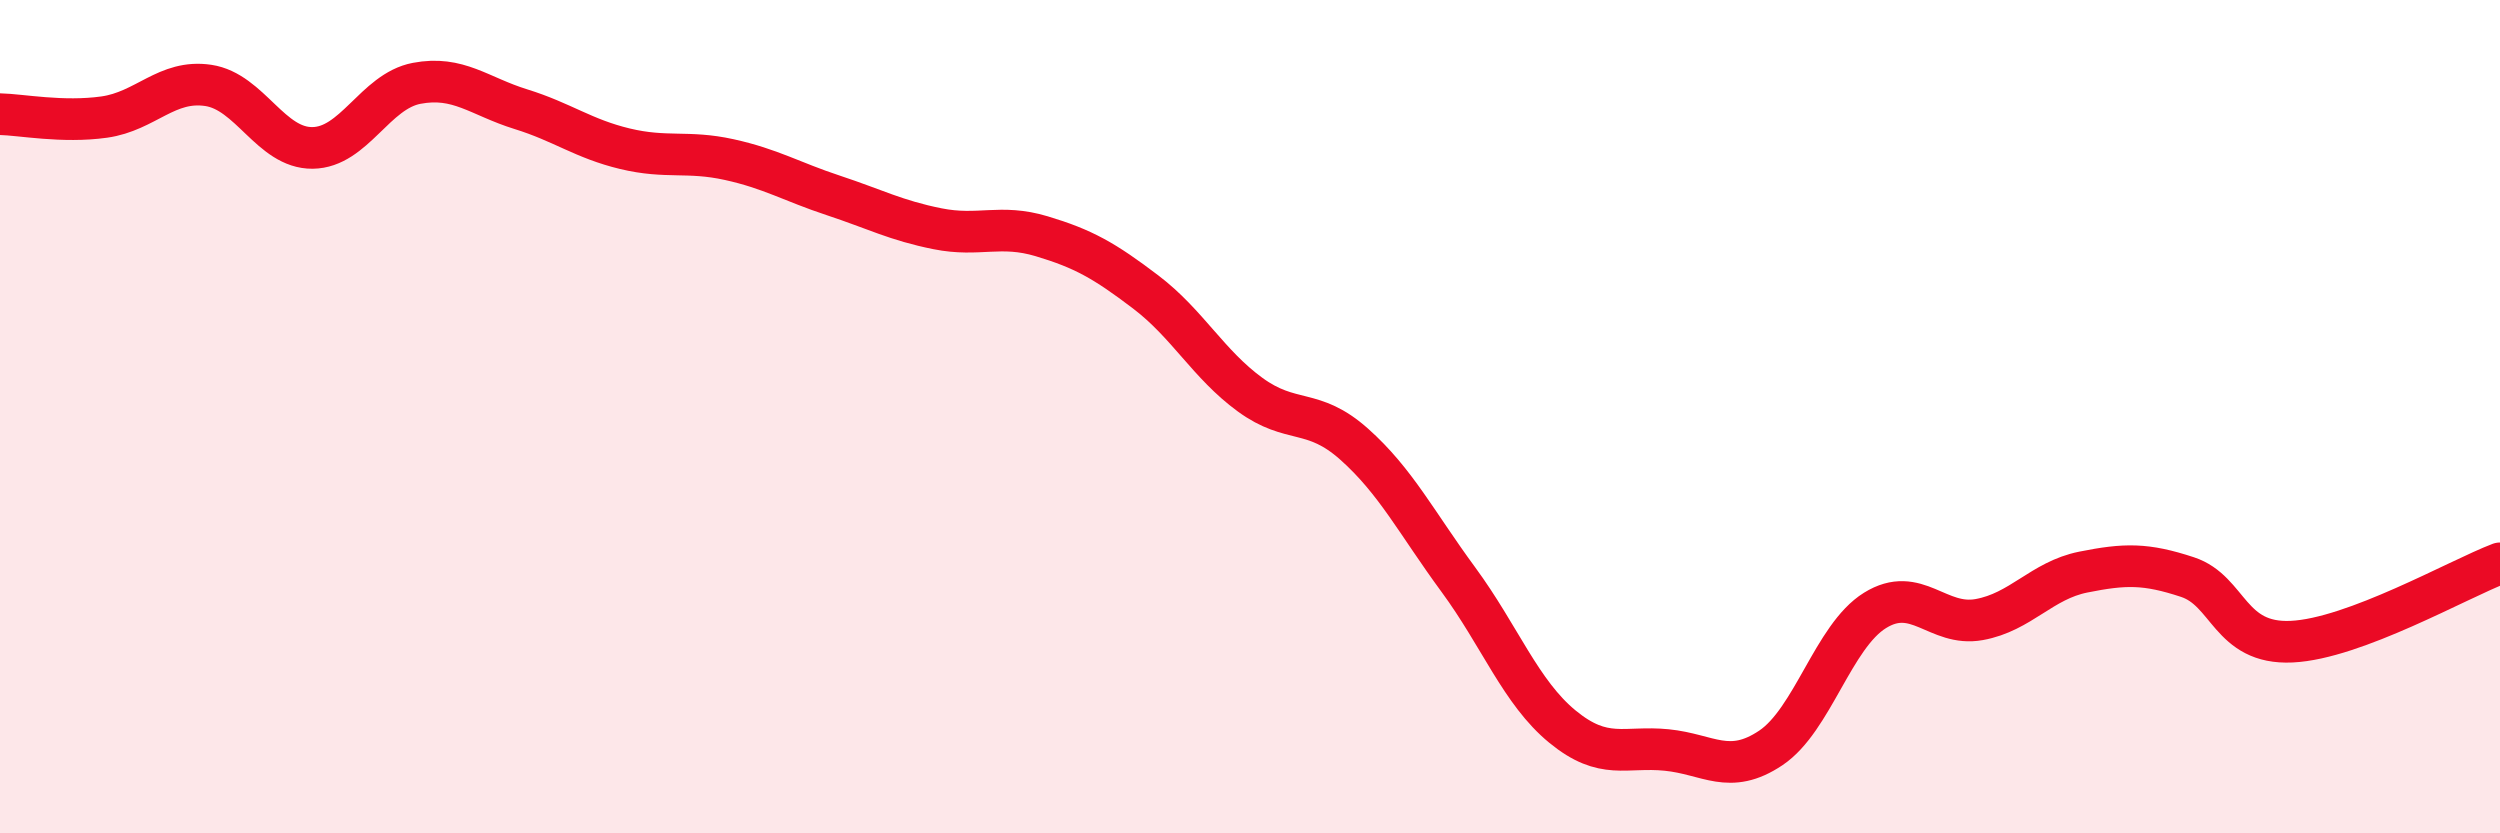
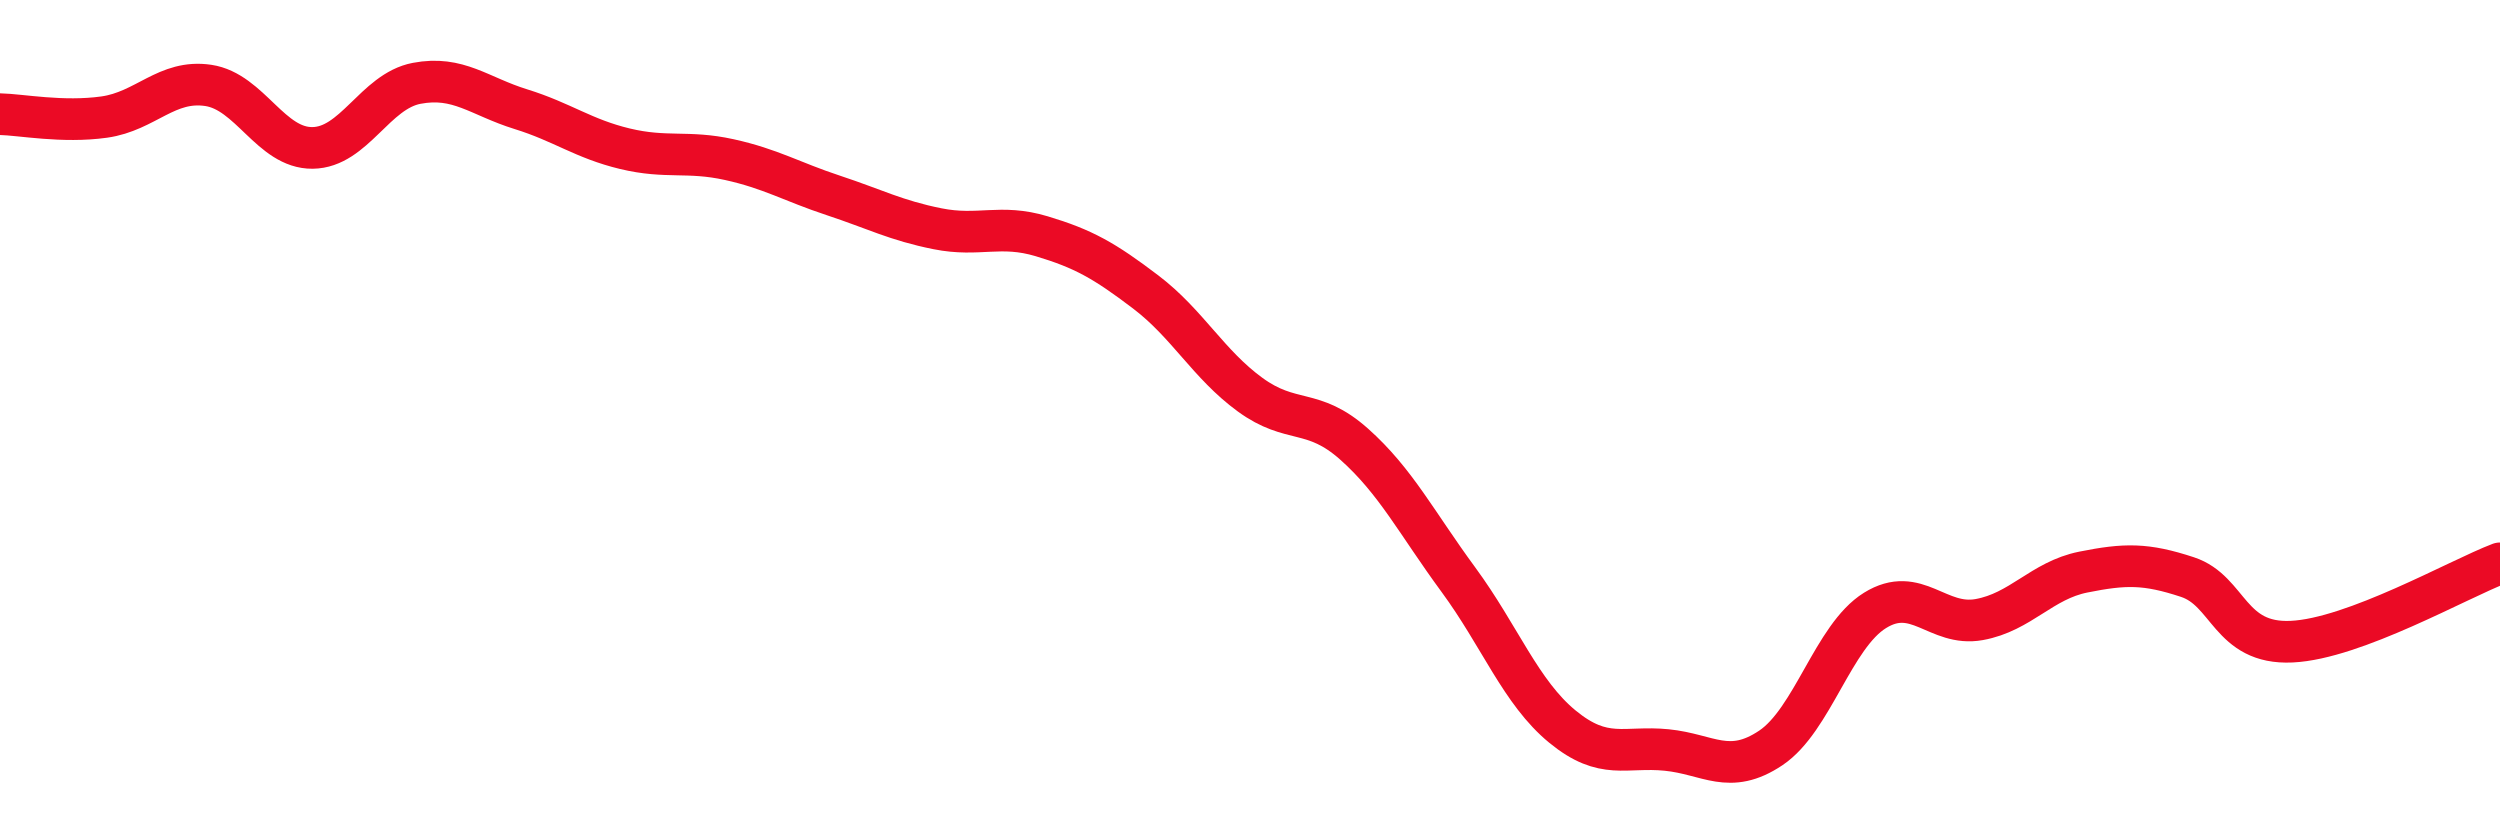
<svg xmlns="http://www.w3.org/2000/svg" width="60" height="20" viewBox="0 0 60 20">
-   <path d="M 0,2.74 C 0.5,2.75 1.5,2.95 2.5,2.81 C 3.5,2.67 4,1.9 5,2.05 C 6,2.2 6.5,3.56 7.5,3.55 C 8.5,3.54 9,2.19 10,2 C 11,1.81 11.5,2.31 12.5,2.62 C 13.5,2.93 14,3.33 15,3.57 C 16,3.81 16.5,3.61 17.5,3.83 C 18.5,4.05 19,4.36 20,4.69 C 21,5.02 21.5,5.29 22.5,5.49 C 23.5,5.69 24,5.37 25,5.67 C 26,5.97 26.5,6.25 27.5,7.01 C 28.5,7.77 29,8.74 30,9.47 C 31,10.2 31.5,9.77 32.5,10.66 C 33.5,11.55 34,12.55 35,13.91 C 36,15.27 36.5,16.62 37.5,17.44 C 38.5,18.26 39,17.9 40,18 C 41,18.1 41.5,18.62 42.5,17.95 C 43.5,17.28 44,15.27 45,14.65 C 46,14.03 46.5,15.05 47.5,14.87 C 48.5,14.69 49,13.93 50,13.73 C 51,13.53 51.5,13.52 52.5,13.85 C 53.5,14.18 53.5,15.47 55,15.4 C 56.5,15.33 59,13.9 60,13.52L60 20L0 20Z" fill="#EB0A25" opacity="0.1" stroke-linecap="round" stroke-linejoin="round" />
  <path d="M 0,2.74 C 0.5,2.75 1.5,2.95 2.5,2.81 C 3.5,2.67 4,1.9 5,2.05 C 6,2.2 6.5,3.56 7.5,3.55 C 8.5,3.54 9,2.19 10,2 C 11,1.81 11.5,2.31 12.5,2.62 C 13.5,2.93 14,3.33 15,3.57 C 16,3.81 16.5,3.61 17.5,3.83 C 18.5,4.05 19,4.36 20,4.69 C 21,5.02 21.5,5.29 22.5,5.49 C 23.5,5.69 24,5.37 25,5.67 C 26,5.97 26.5,6.25 27.5,7.01 C 28.5,7.77 29,8.74 30,9.47 C 31,10.2 31.5,9.77 32.5,10.66 C 33.5,11.55 34,12.55 35,13.91 C 36,15.27 36.5,16.62 37.5,17.44 C 38.5,18.26 39,17.9 40,18 C 41,18.1 41.5,18.62 42.5,17.95 C 43.5,17.28 44,15.27 45,14.65 C 46,14.03 46.5,15.05 47.5,14.87 C 48.5,14.69 49,13.93 50,13.73 C 51,13.53 51.5,13.52 52.5,13.85 C 53.5,14.18 53.5,15.47 55,15.4 C 56.5,15.33 59,13.9 60,13.52" stroke="#EB0A25" stroke-width="1" fill="none" stroke-linecap="round" stroke-linejoin="round" />
</svg>